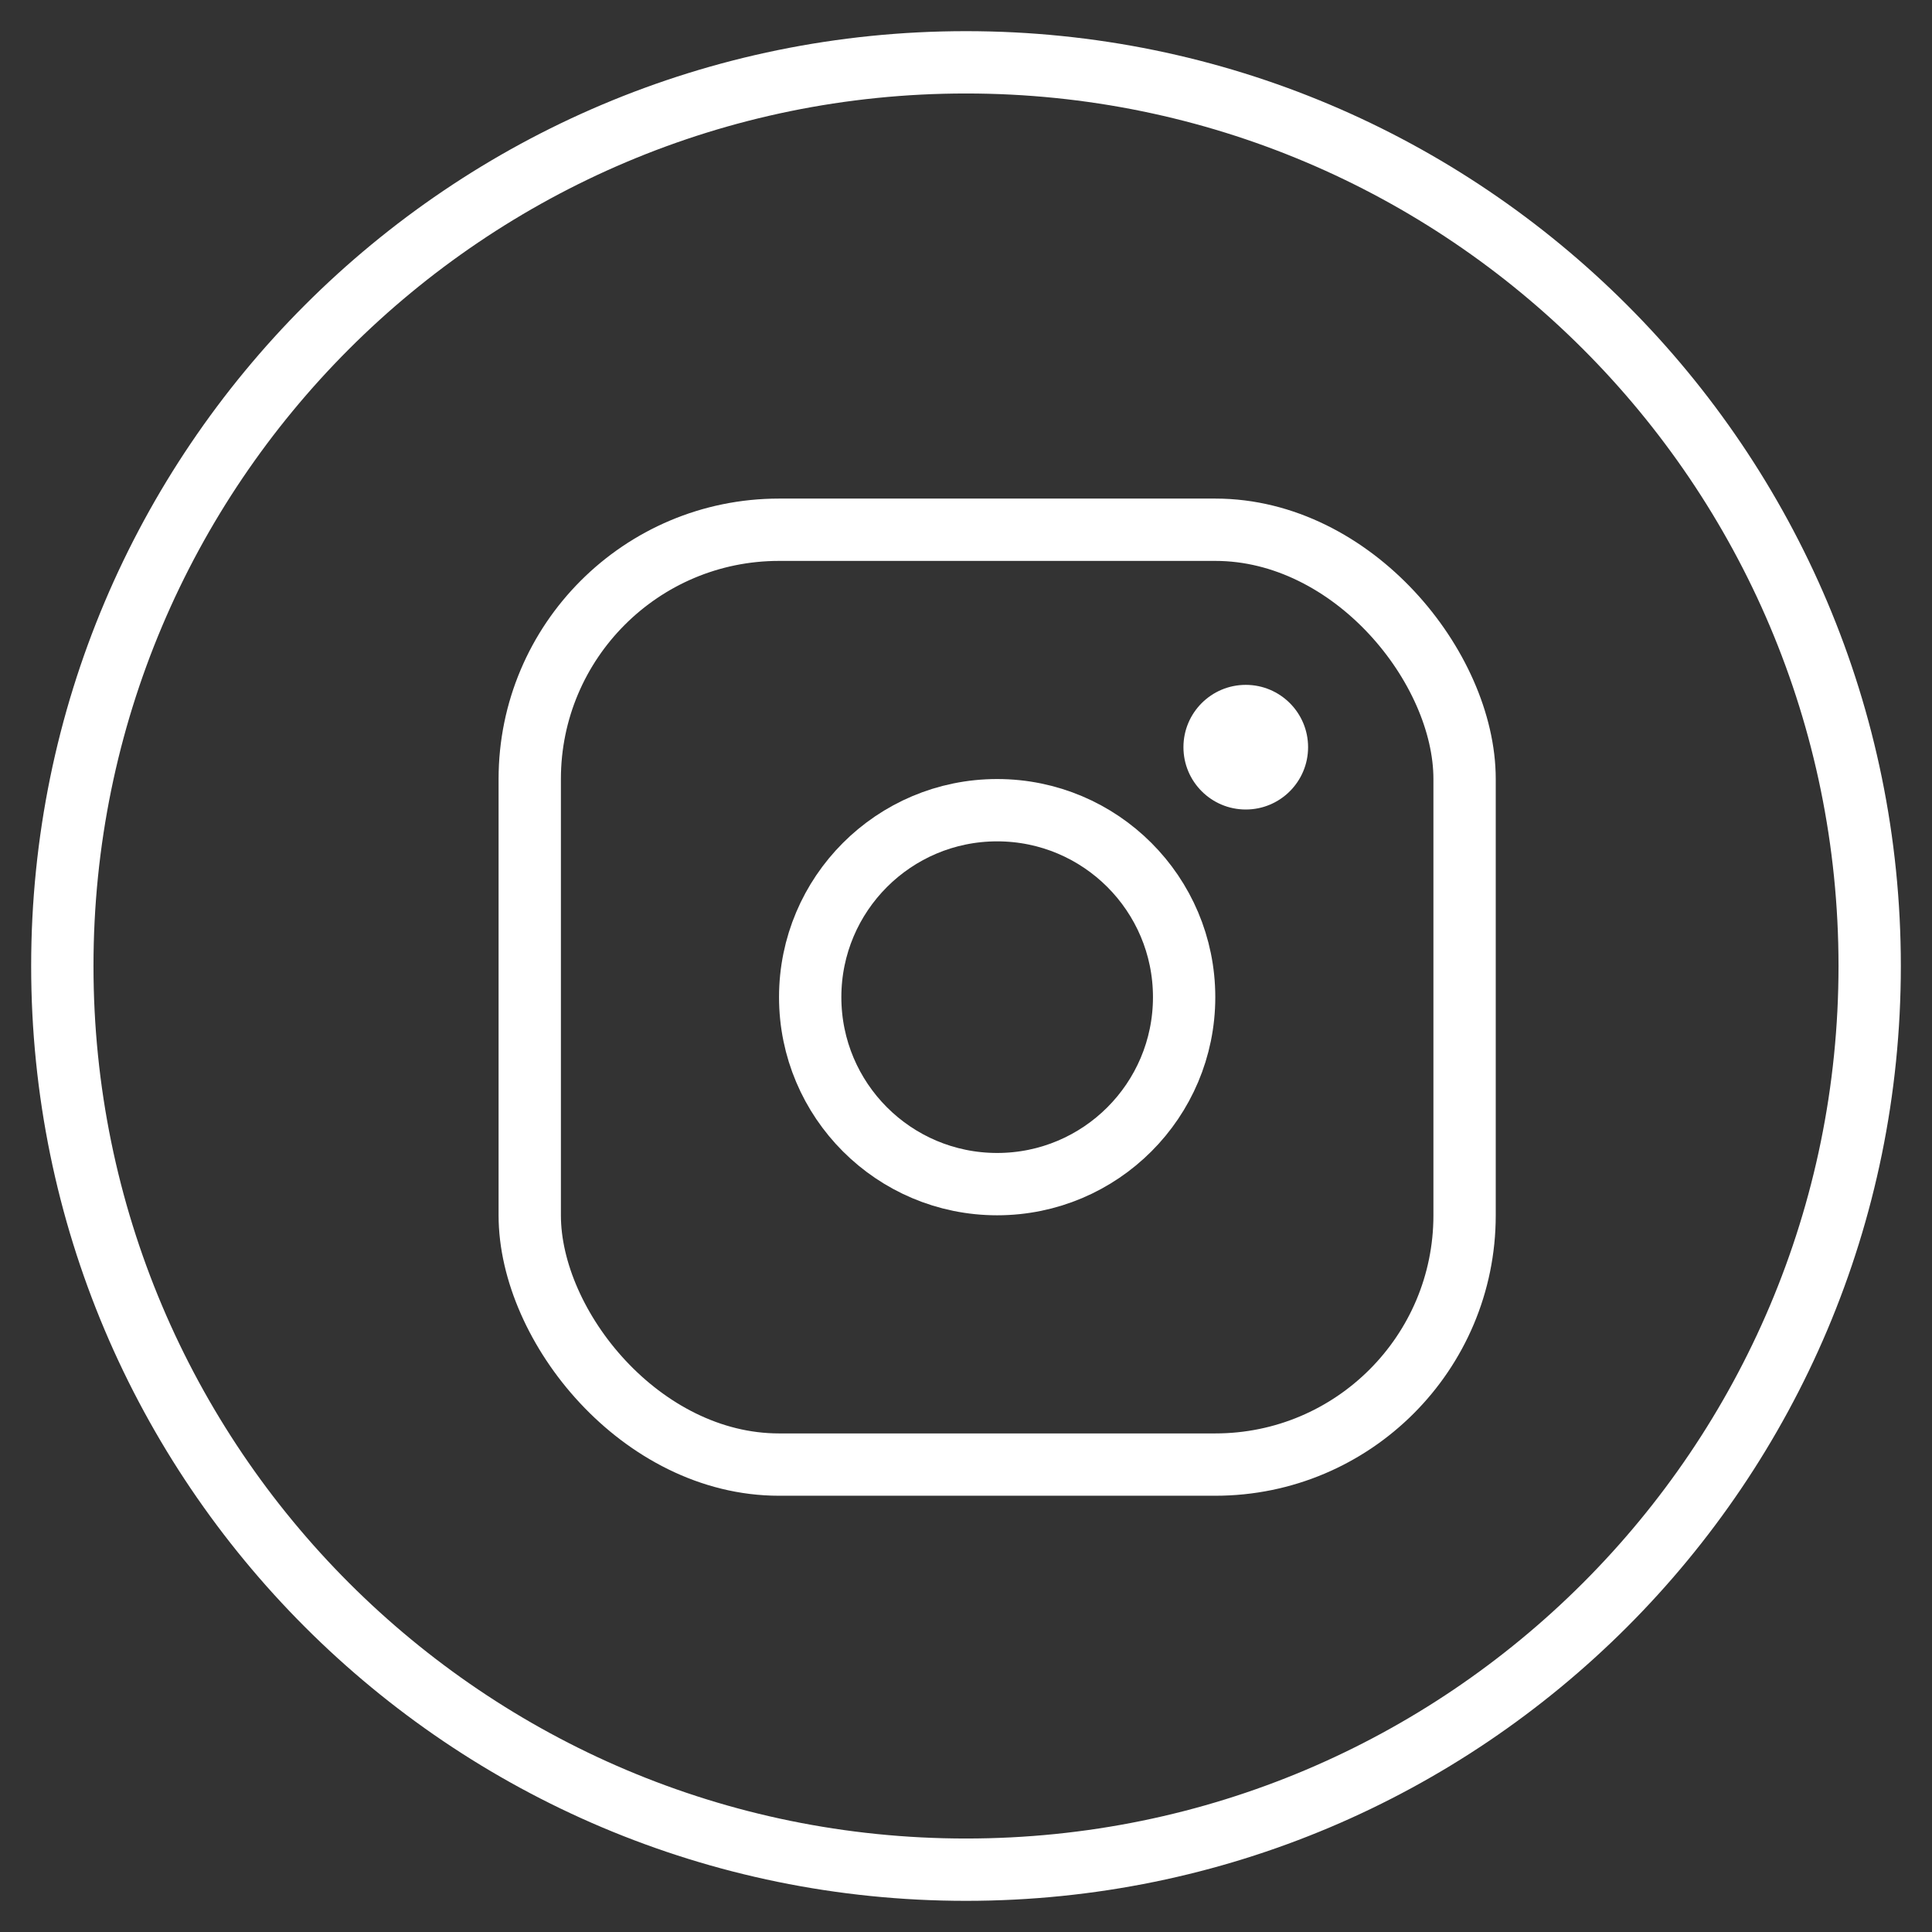
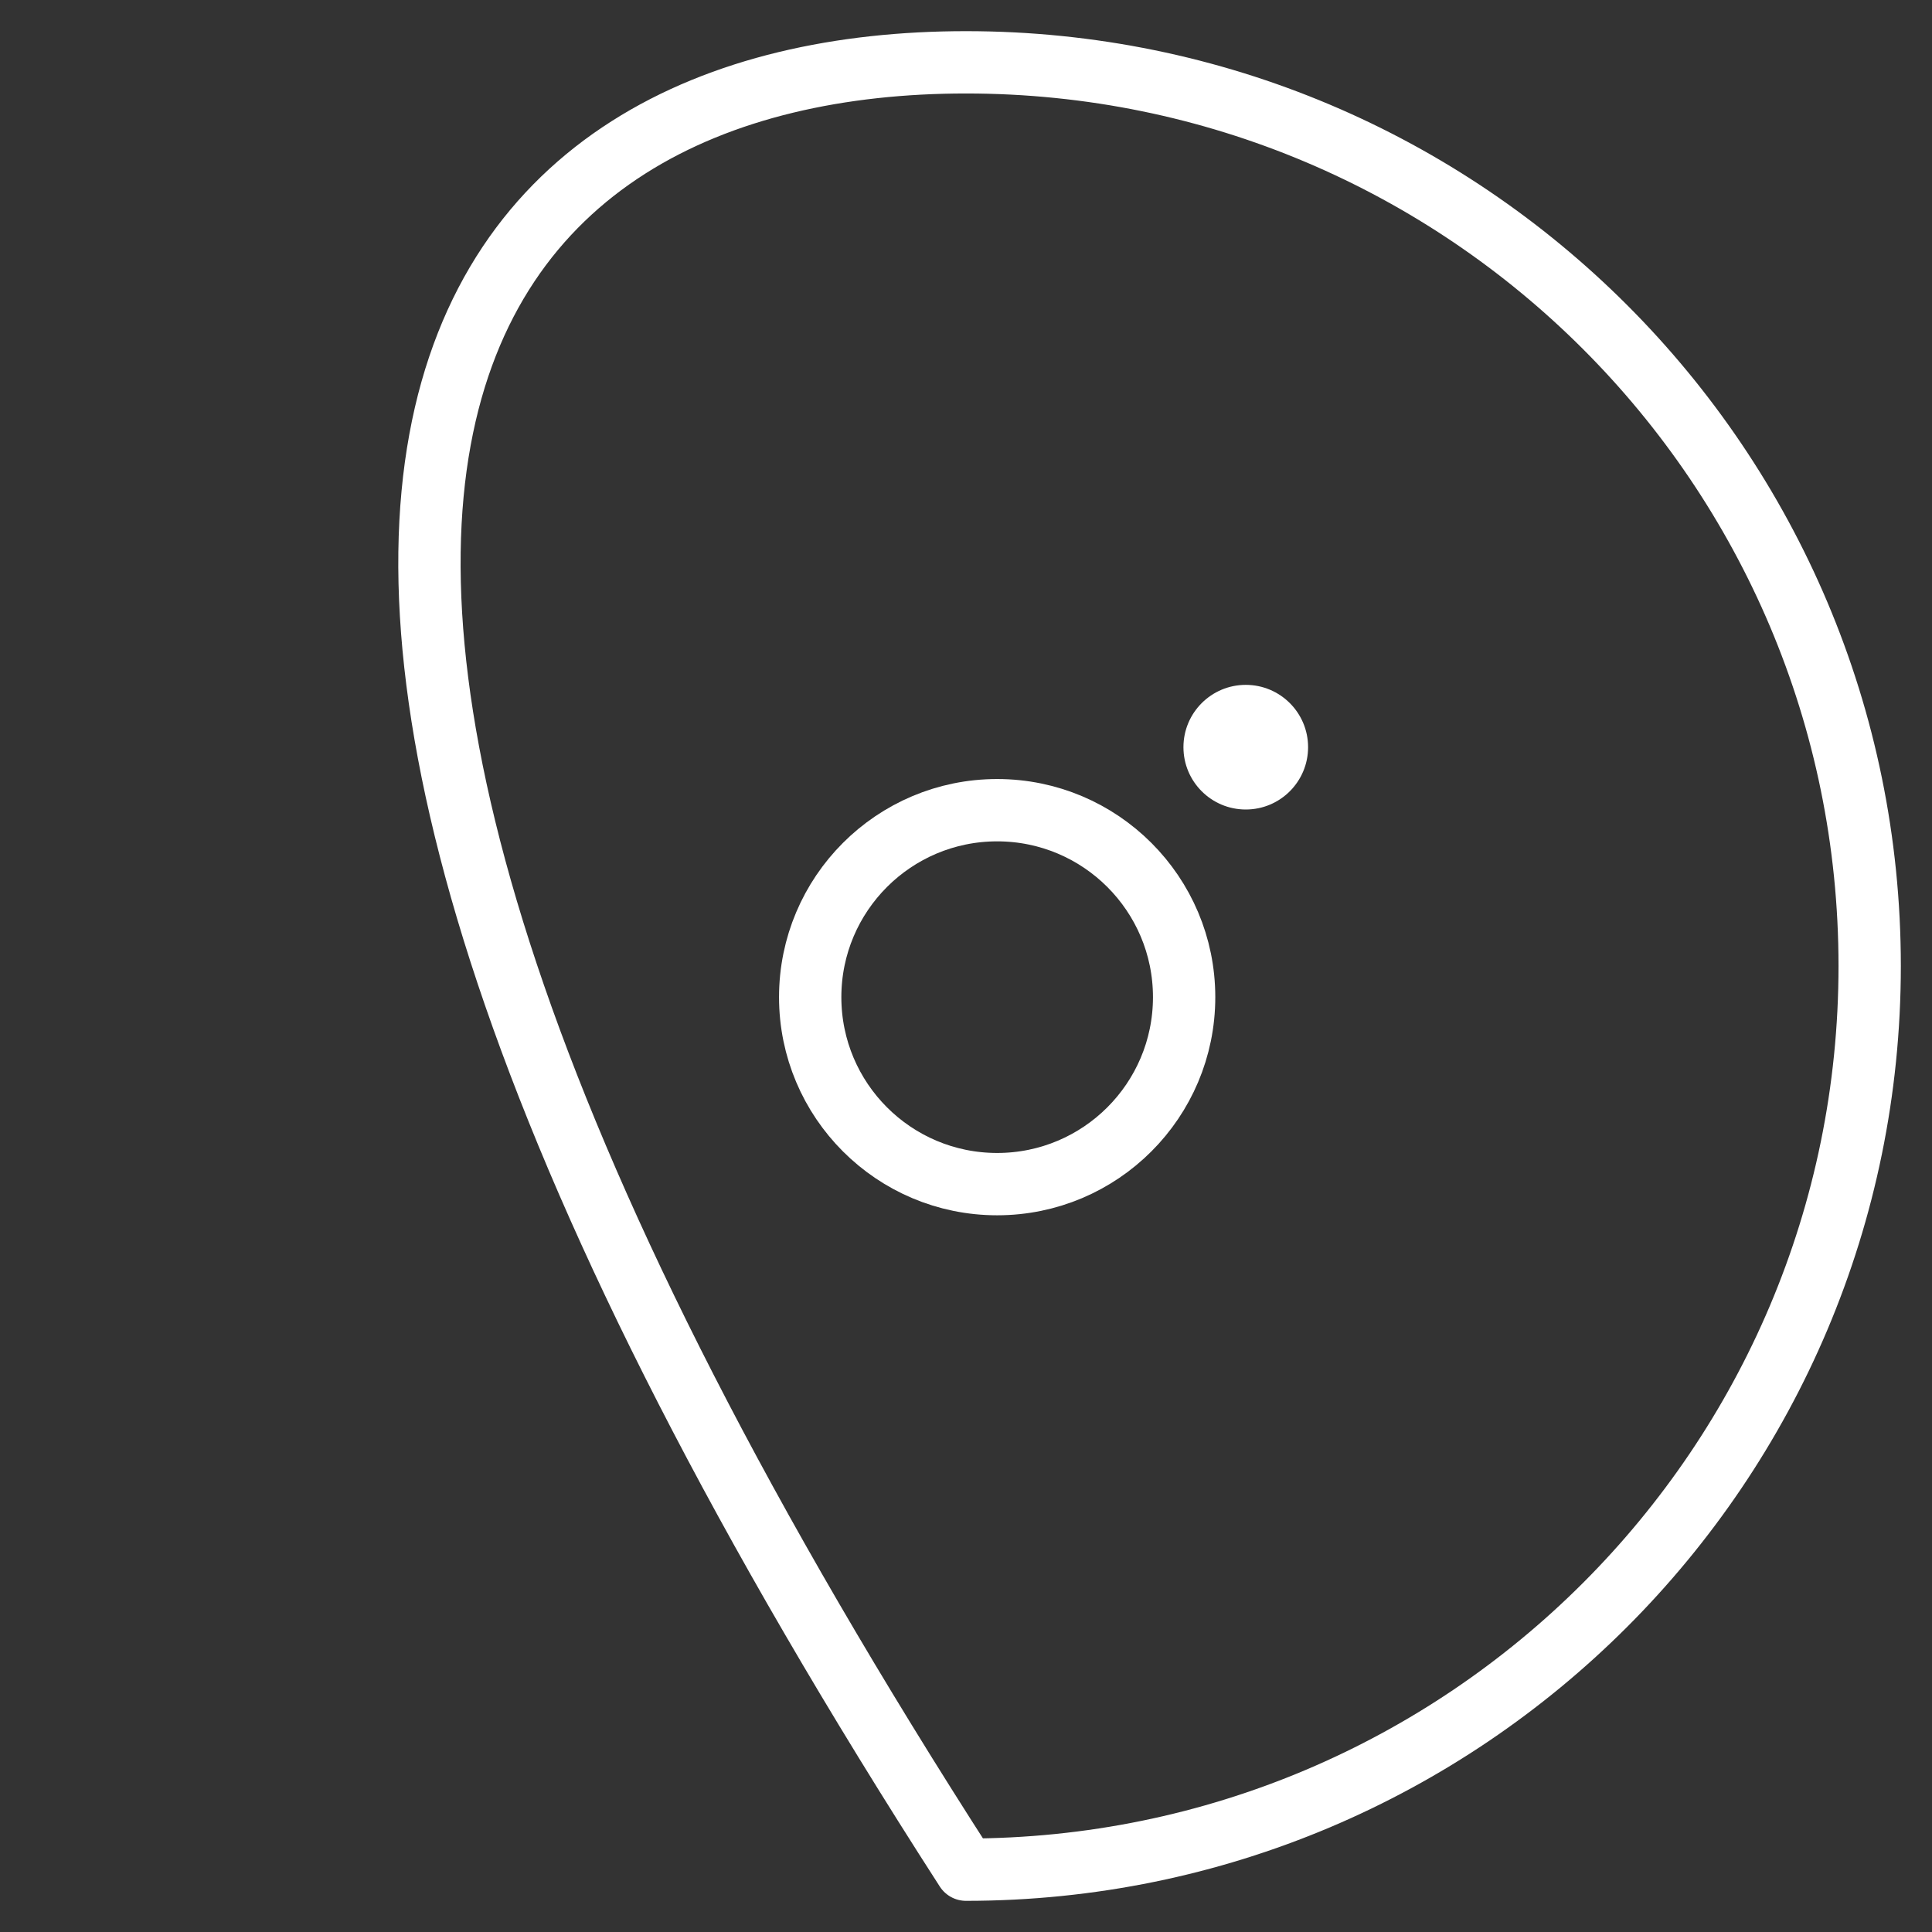
<svg xmlns="http://www.w3.org/2000/svg" width="31px" height="31px" viewBox="0 0 31 31" version="1.1">
  <rect x="0" y="0" width="31" height="31" fill="#333333" stroke="none" />
  <title>Group 8</title>
  <desc>Created with Sketch.</desc>
  <defs />
  <g id="Jipps-pub" stroke="none" stroke-width="1" fill="none" fill-rule="evenodd">
    <g id="Homepage" transform="translate(-1002, -53)">
      <g id="Group" transform="translate(1003, 54)">
        <g id="Group-8">
-           <path d="M29,14.5 C29,22.508 22.508,29 14.5,29 C6.492,29 0,22.508 0,14.5 C0,6.492 6.492,0 14.5,0 C22.508,0 29,6.492 29,14.5 Z" id="Combined-Shape-Copy" stroke="#FFFFFF" stroke-linecap="round" stroke-linejoin="round" />
-           <rect id="Rectangle-4" stroke="#FFFFFF" x="7.5" y="7.5" width="15" height="15" rx="4" />
+           <path d="M29,14.5 C29,22.508 22.508,29 14.5,29 C0,6.492 6.492,0 14.5,0 C22.508,0 29,6.492 29,14.5 Z" id="Combined-Shape-Copy" stroke="#FFFFFF" stroke-linecap="round" stroke-linejoin="round" />
          <circle id="Oval-2" stroke="#FFFFFF" cx="15" cy="15" r="3" />
          <circle id="Oval-3" fill="#FFFFFF" cx="18.989" cy="10.989" r="1" />
        </g>
      </g>
    </g>
  </g>
</svg>